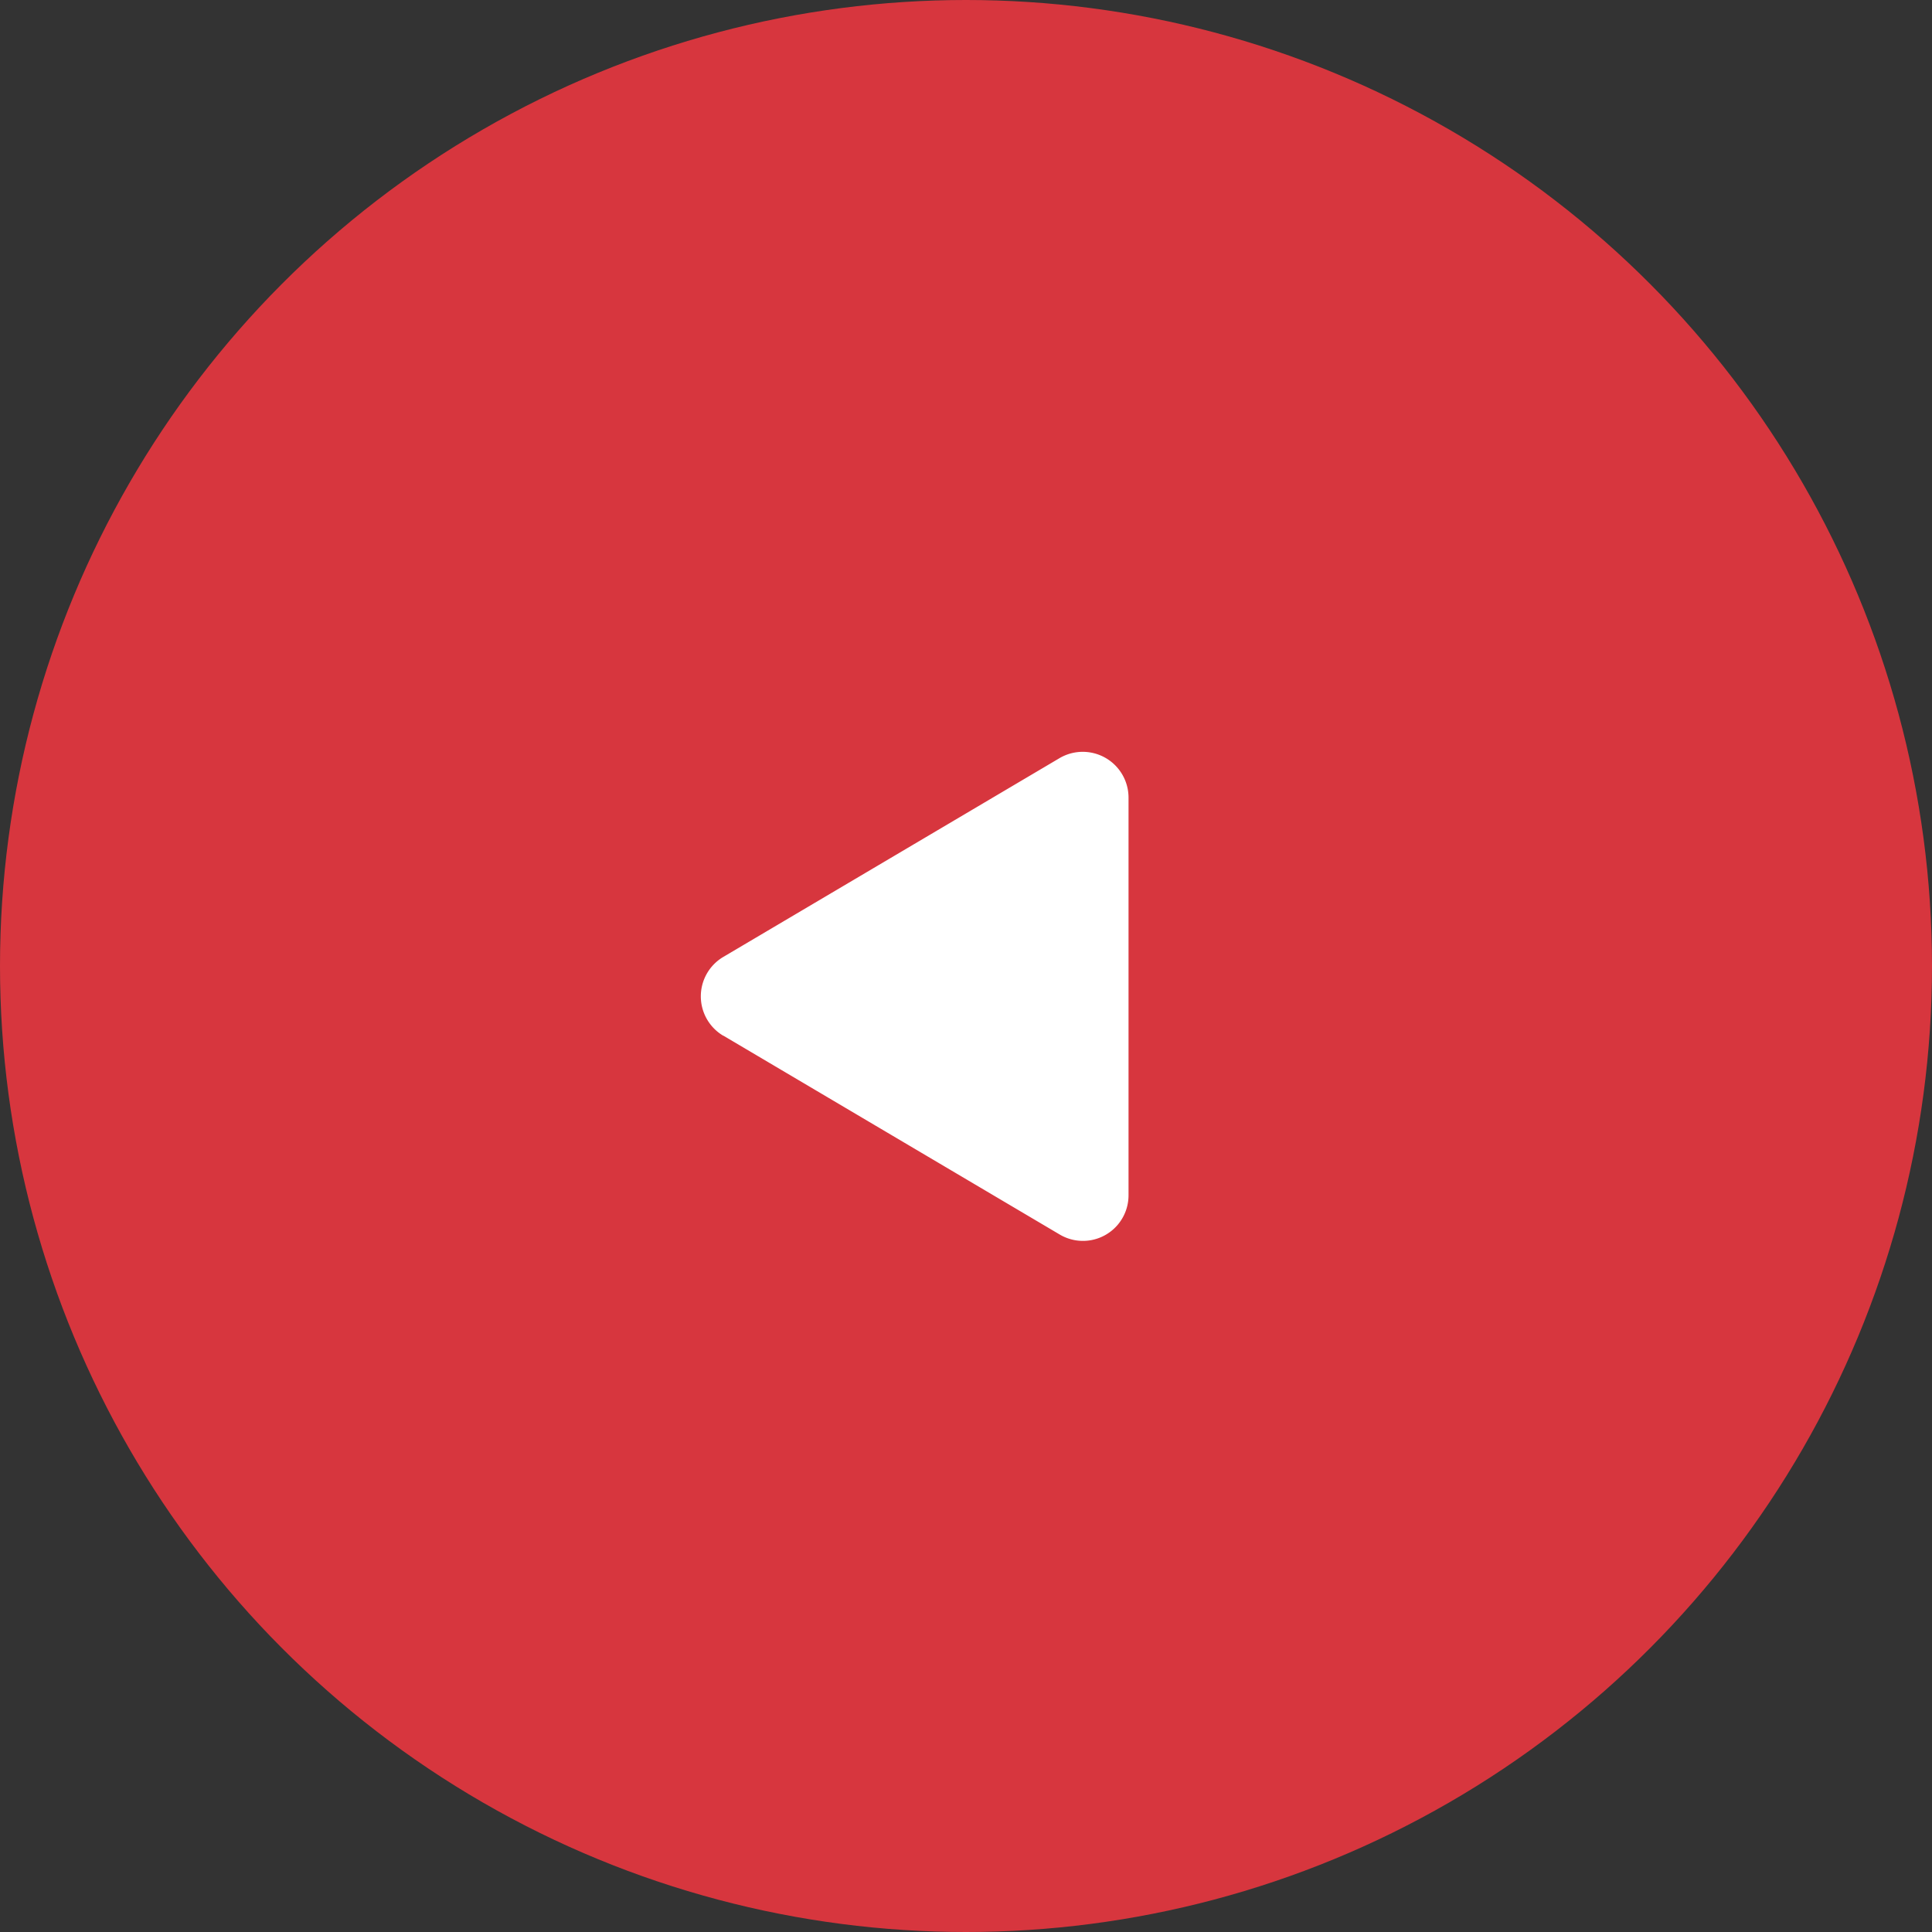
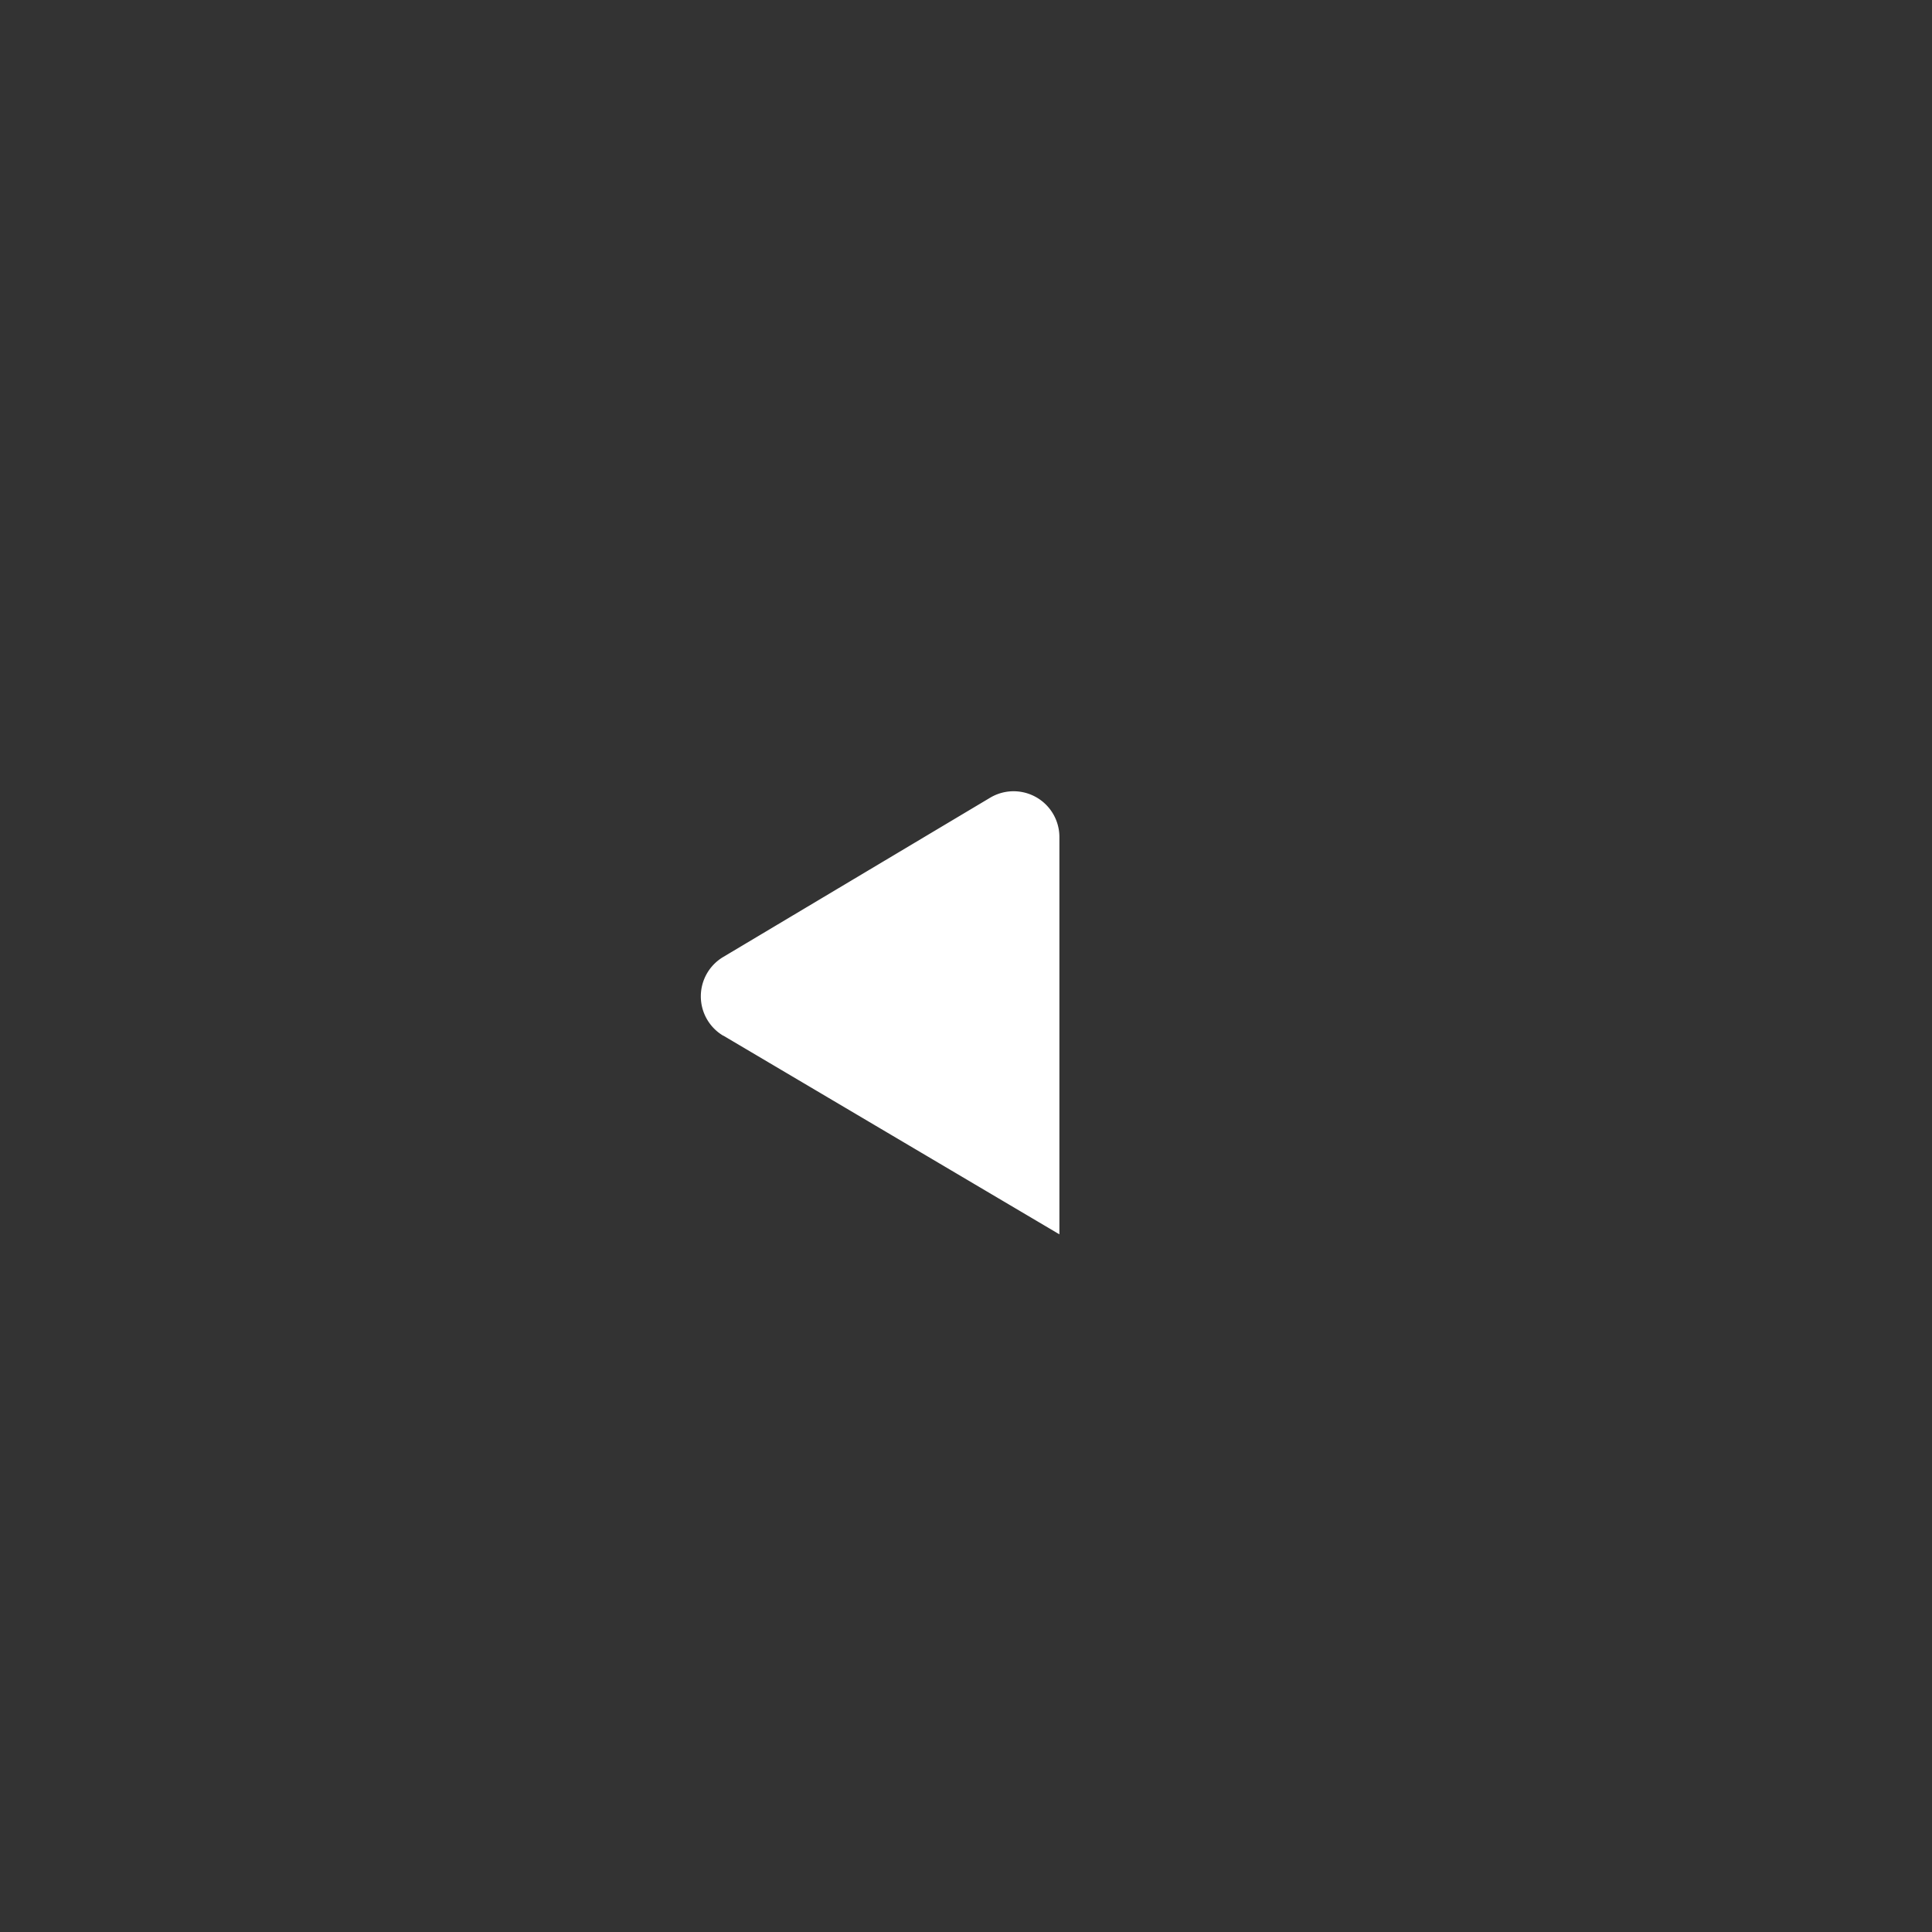
<svg xmlns="http://www.w3.org/2000/svg" width="64" height="64" viewBox="0 0 64 64">
  <rect x="0" y="0" width="64" height="64" fill="#333333" stroke="none" />
  <g id="Group_85" data-name="Group 85" transform="translate(-780 -2889)">
-     <circle id="Ellipse_38" data-name="Ellipse 38" cx="32" cy="32" r="32" transform="translate(780 2889)" fill="#d7363e" />
-     <path id="Icon_awesome-play" data-name="Icon awesome-play" d="M13.423,6.792,2.29.21A1.51,1.51,0,0,0,0,1.516v13.16a1.517,1.517,0,0,0,2.29,1.306L13.423,9.4a1.517,1.517,0,0,0,0-2.612Z" transform="translate(817.384 2930.099) rotate(-180)" fill="#fff" />
+     <path id="Icon_awesome-play" data-name="Icon awesome-play" d="M13.423,6.792,2.29.21v13.16a1.517,1.517,0,0,0,2.29,1.306L13.423,9.4a1.517,1.517,0,0,0,0-2.612Z" transform="translate(817.384 2930.099) rotate(-180)" fill="#fff" />
  </g>
</svg>